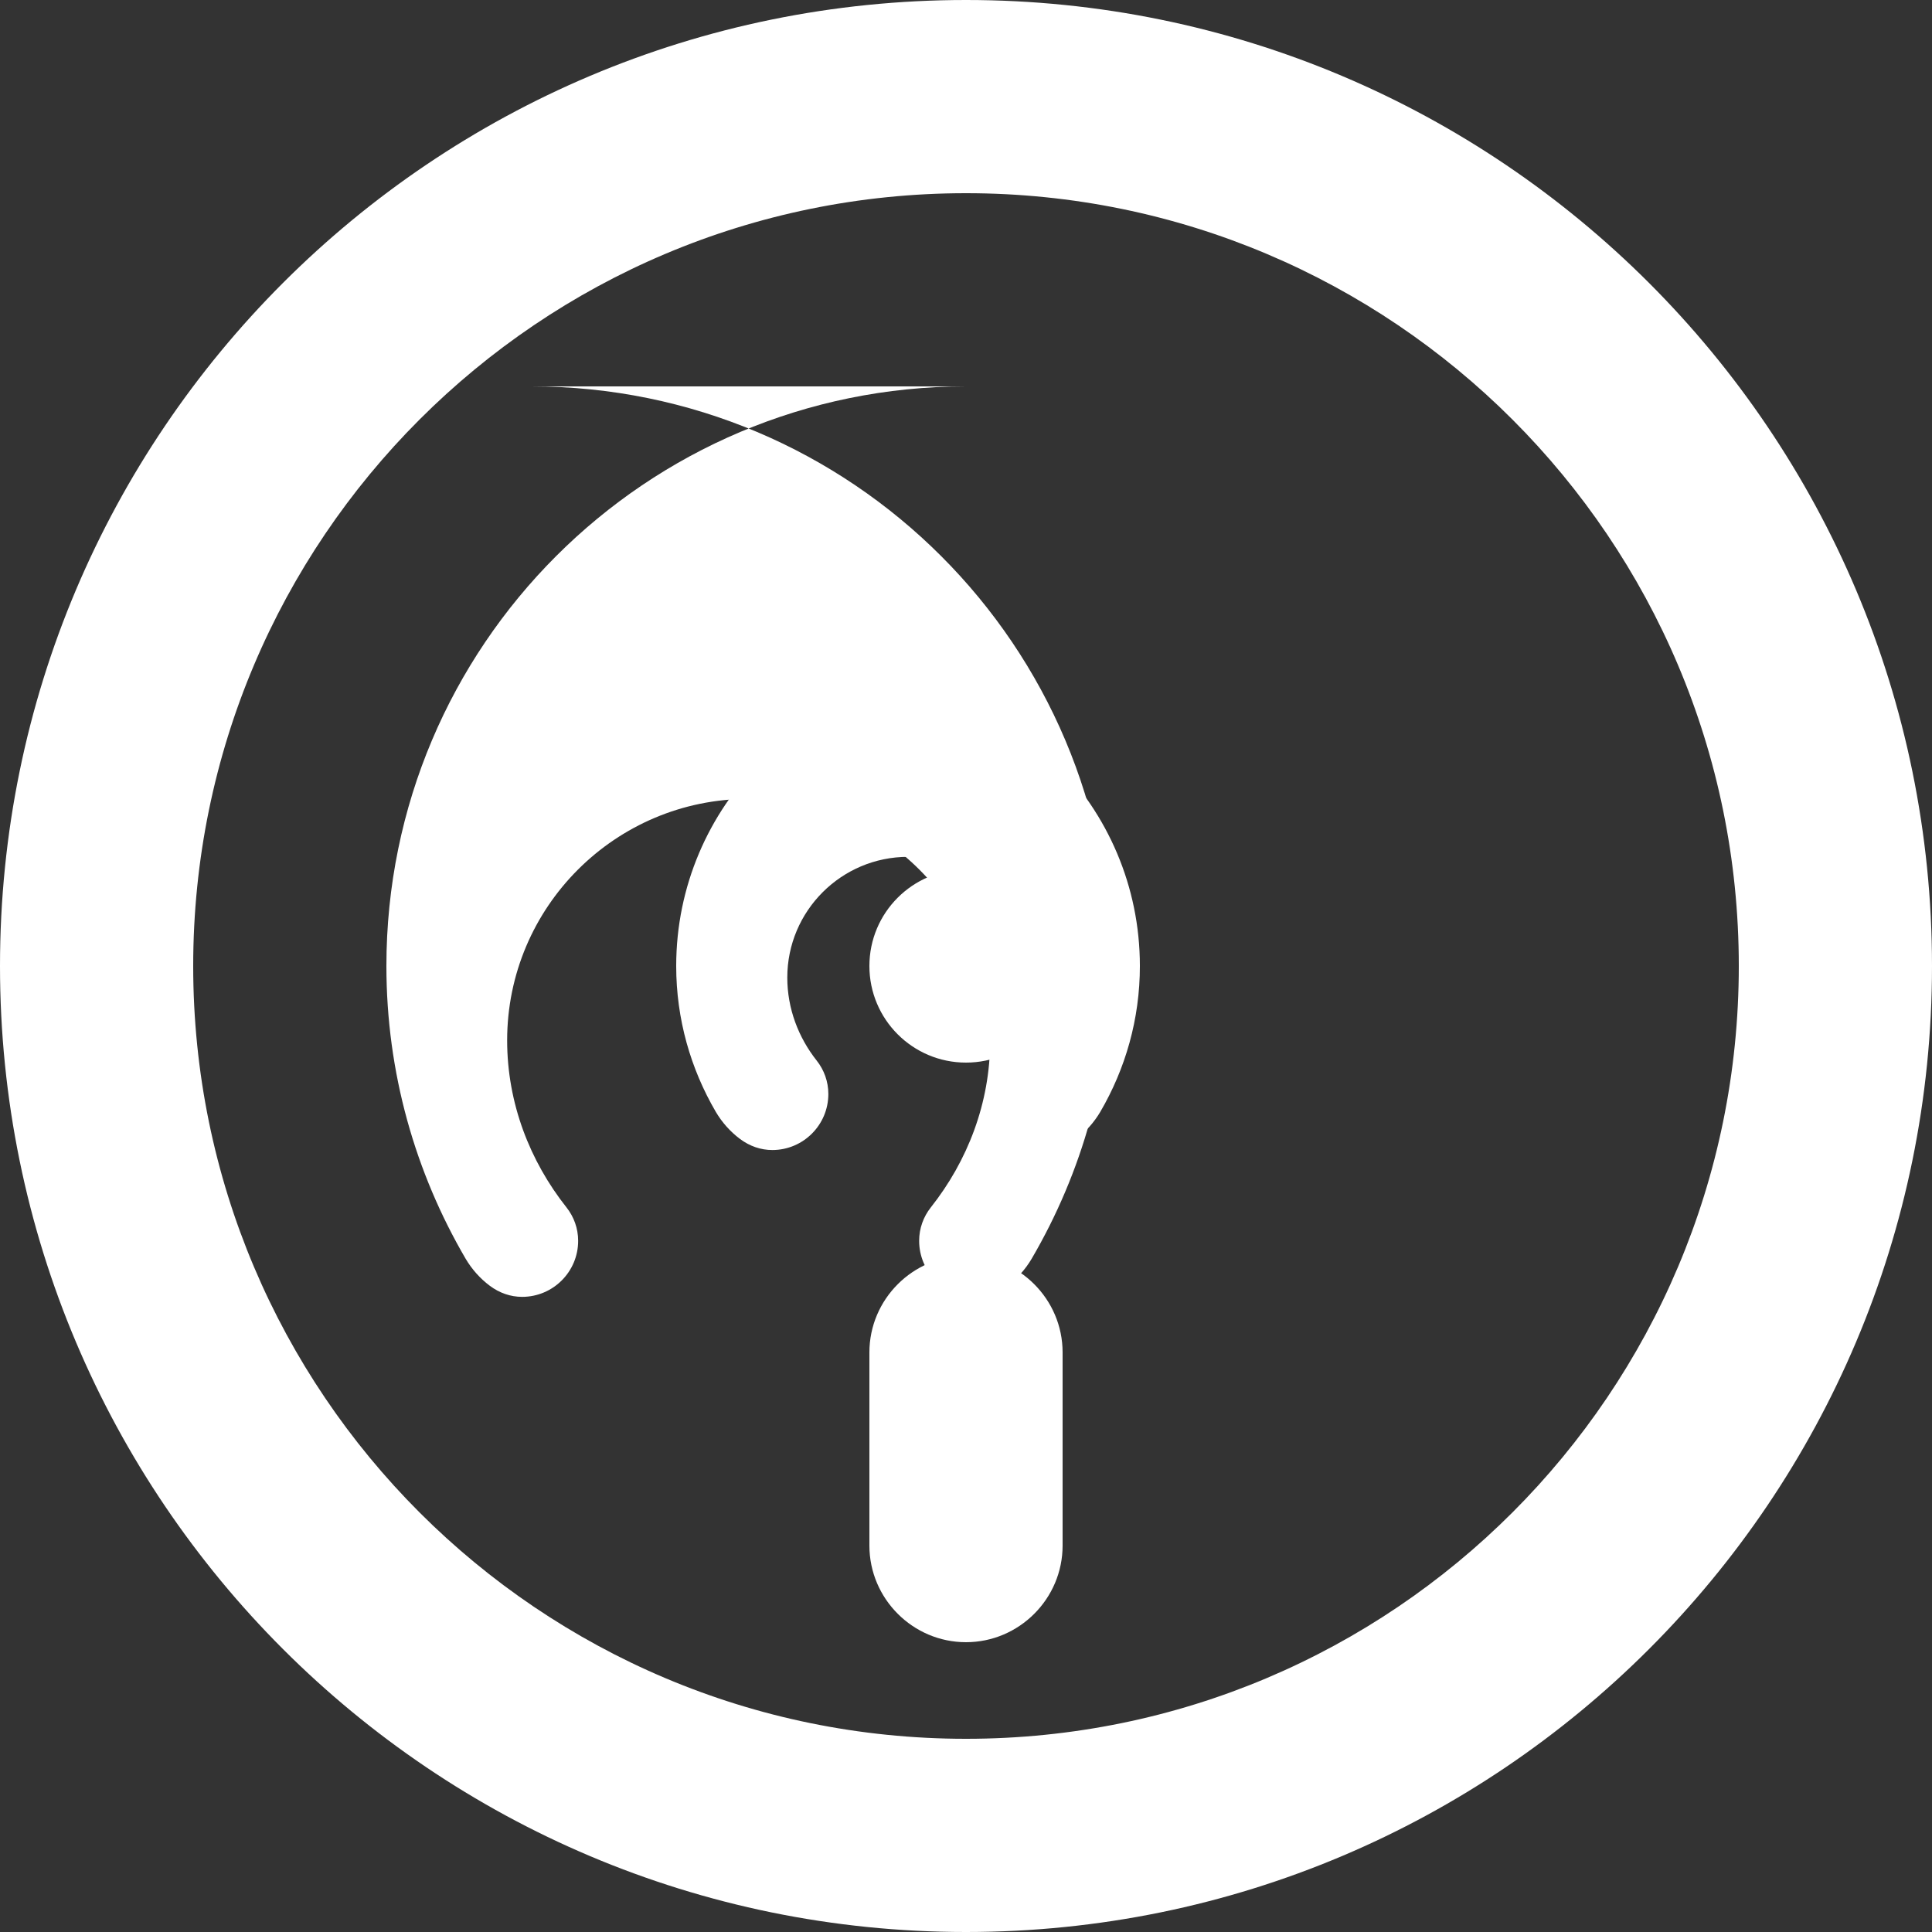
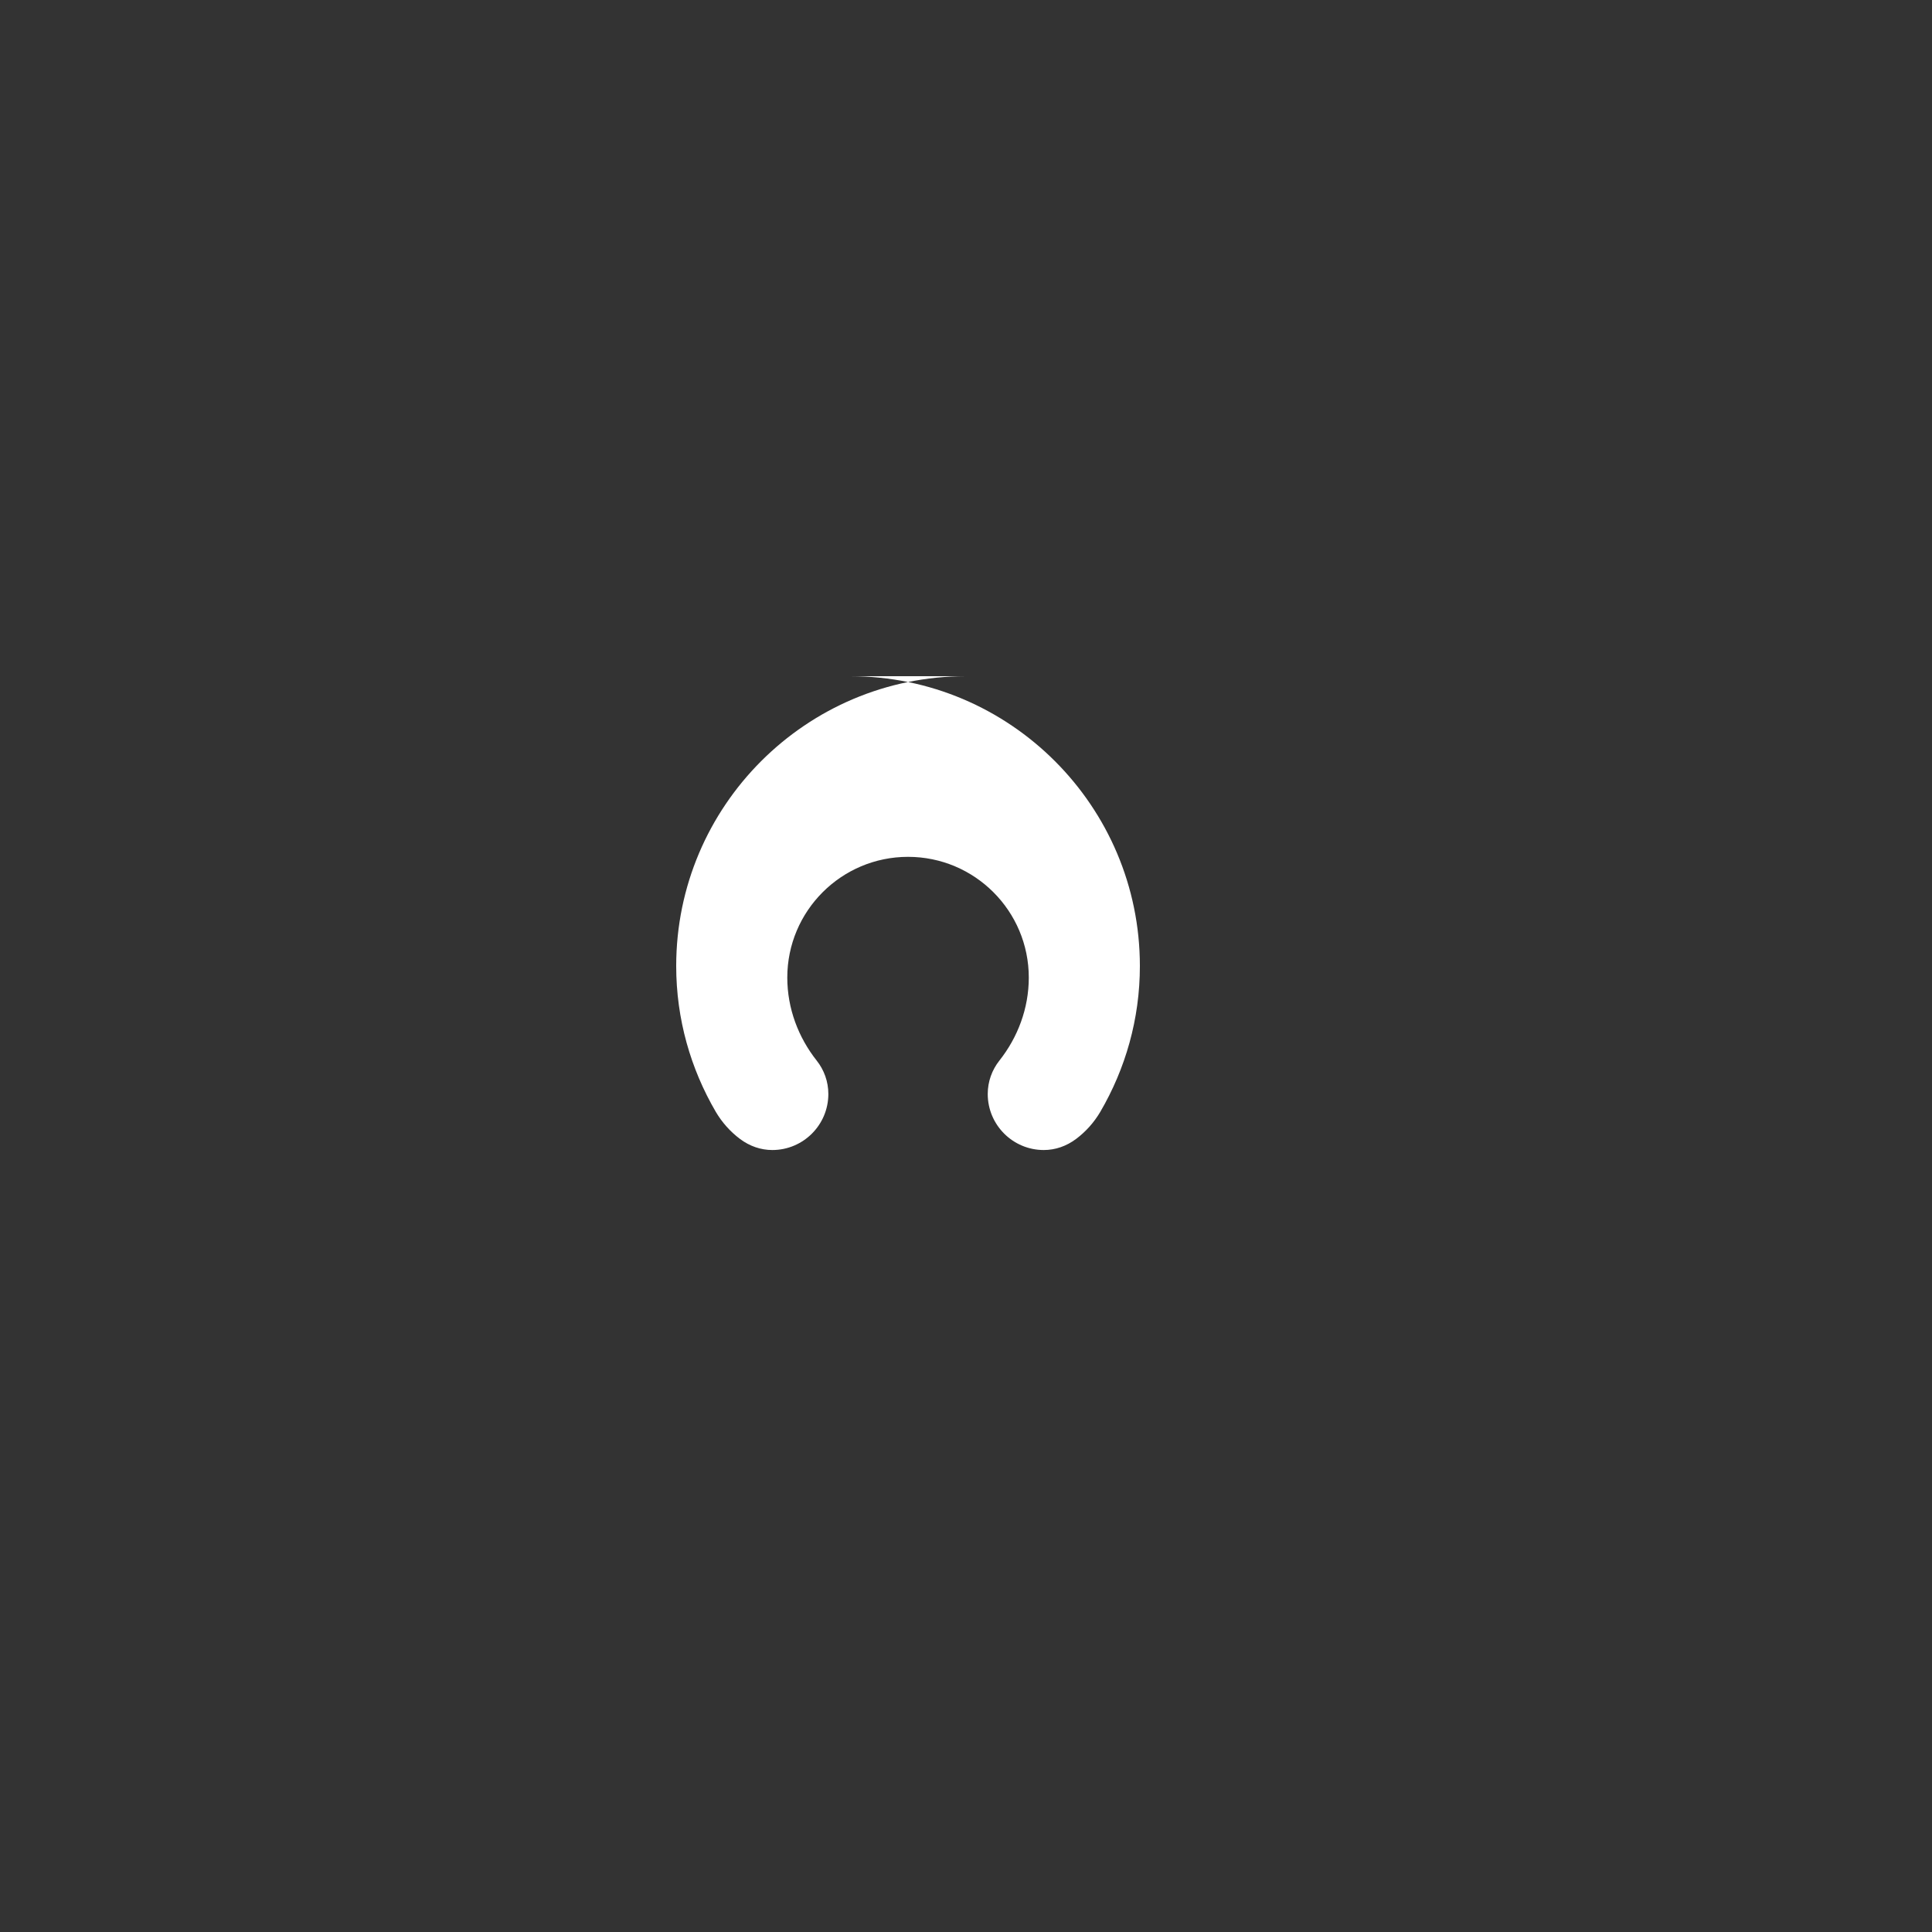
<svg xmlns="http://www.w3.org/2000/svg" viewBox="0 0 24 24" fill="none">
  <rect x="0" y="0" width="24" height="24" fill="#333333" stroke="none" />
-   <path d="M12 0C5.373 0 0 5.373 0 12s5.373 12 12 12 12-5.373 12-12S18.627 0 12 0zm0 2.4c5.302 0 9.6 4.298 9.6 9.6s-4.298 9.6-9.6 9.6S2.4 17.302 2.4 12 6.698 2.4 12 2.4z" fill="white" />
-   <path d="M12 4.8c-3.978 0-7.2 3.222-7.2 7.2 0 1.326.36 2.568.984 3.636.078.132.18.246.3.336.12.09.258.138.402.138.384 0 .696-.312.696-.696 0-.156-.054-.3-.144-.414-.456-.576-.738-1.296-.738-2.076 0-1.656 1.344-3 3-3s3 1.344 3 3c0 .78-.282 1.5-.738 2.076-.09.114-.144.258-.144.414 0 .384.312.696.696.696.144 0 .282-.048.402-.138.12-.09.222-.204.3-.336.624-1.068.984-2.31.984-3.636 0-3.978-3.222-7.2-7.2-7.2z" fill="white" />
  <path d="M12 8.4c-1.986 0-3.6 1.614-3.6 3.6 0 .66.18 1.278.492 1.812.078.132.18.246.3.336.12.09.258.138.402.138.384 0 .696-.312.696-.696 0-.156-.054-.3-.144-.414-.228-.288-.366-.648-.366-1.032 0-.828.672-1.5 1.5-1.5s1.5.672 1.5 1.5c0 .384-.138.744-.366 1.032-.09.114-.144.258-.144.414 0 .384.312.696.696.696.144 0 .282-.048.402-.138.12-.09.222-.204.3-.336.312-.534.492-1.152.492-1.812 0-1.986-1.614-3.6-3.6-3.6z" fill="white" />
-   <circle cx="12" cy="12" r="1.2" fill="white" />
-   <path d="M12 15.6c-.66 0-1.2.54-1.2 1.2v2.4c0 .66.54 1.2 1.2 1.2s1.2-.54 1.2-1.2v-2.4c0-.66-.54-1.2-1.2-1.2z" fill="white" />
</svg>